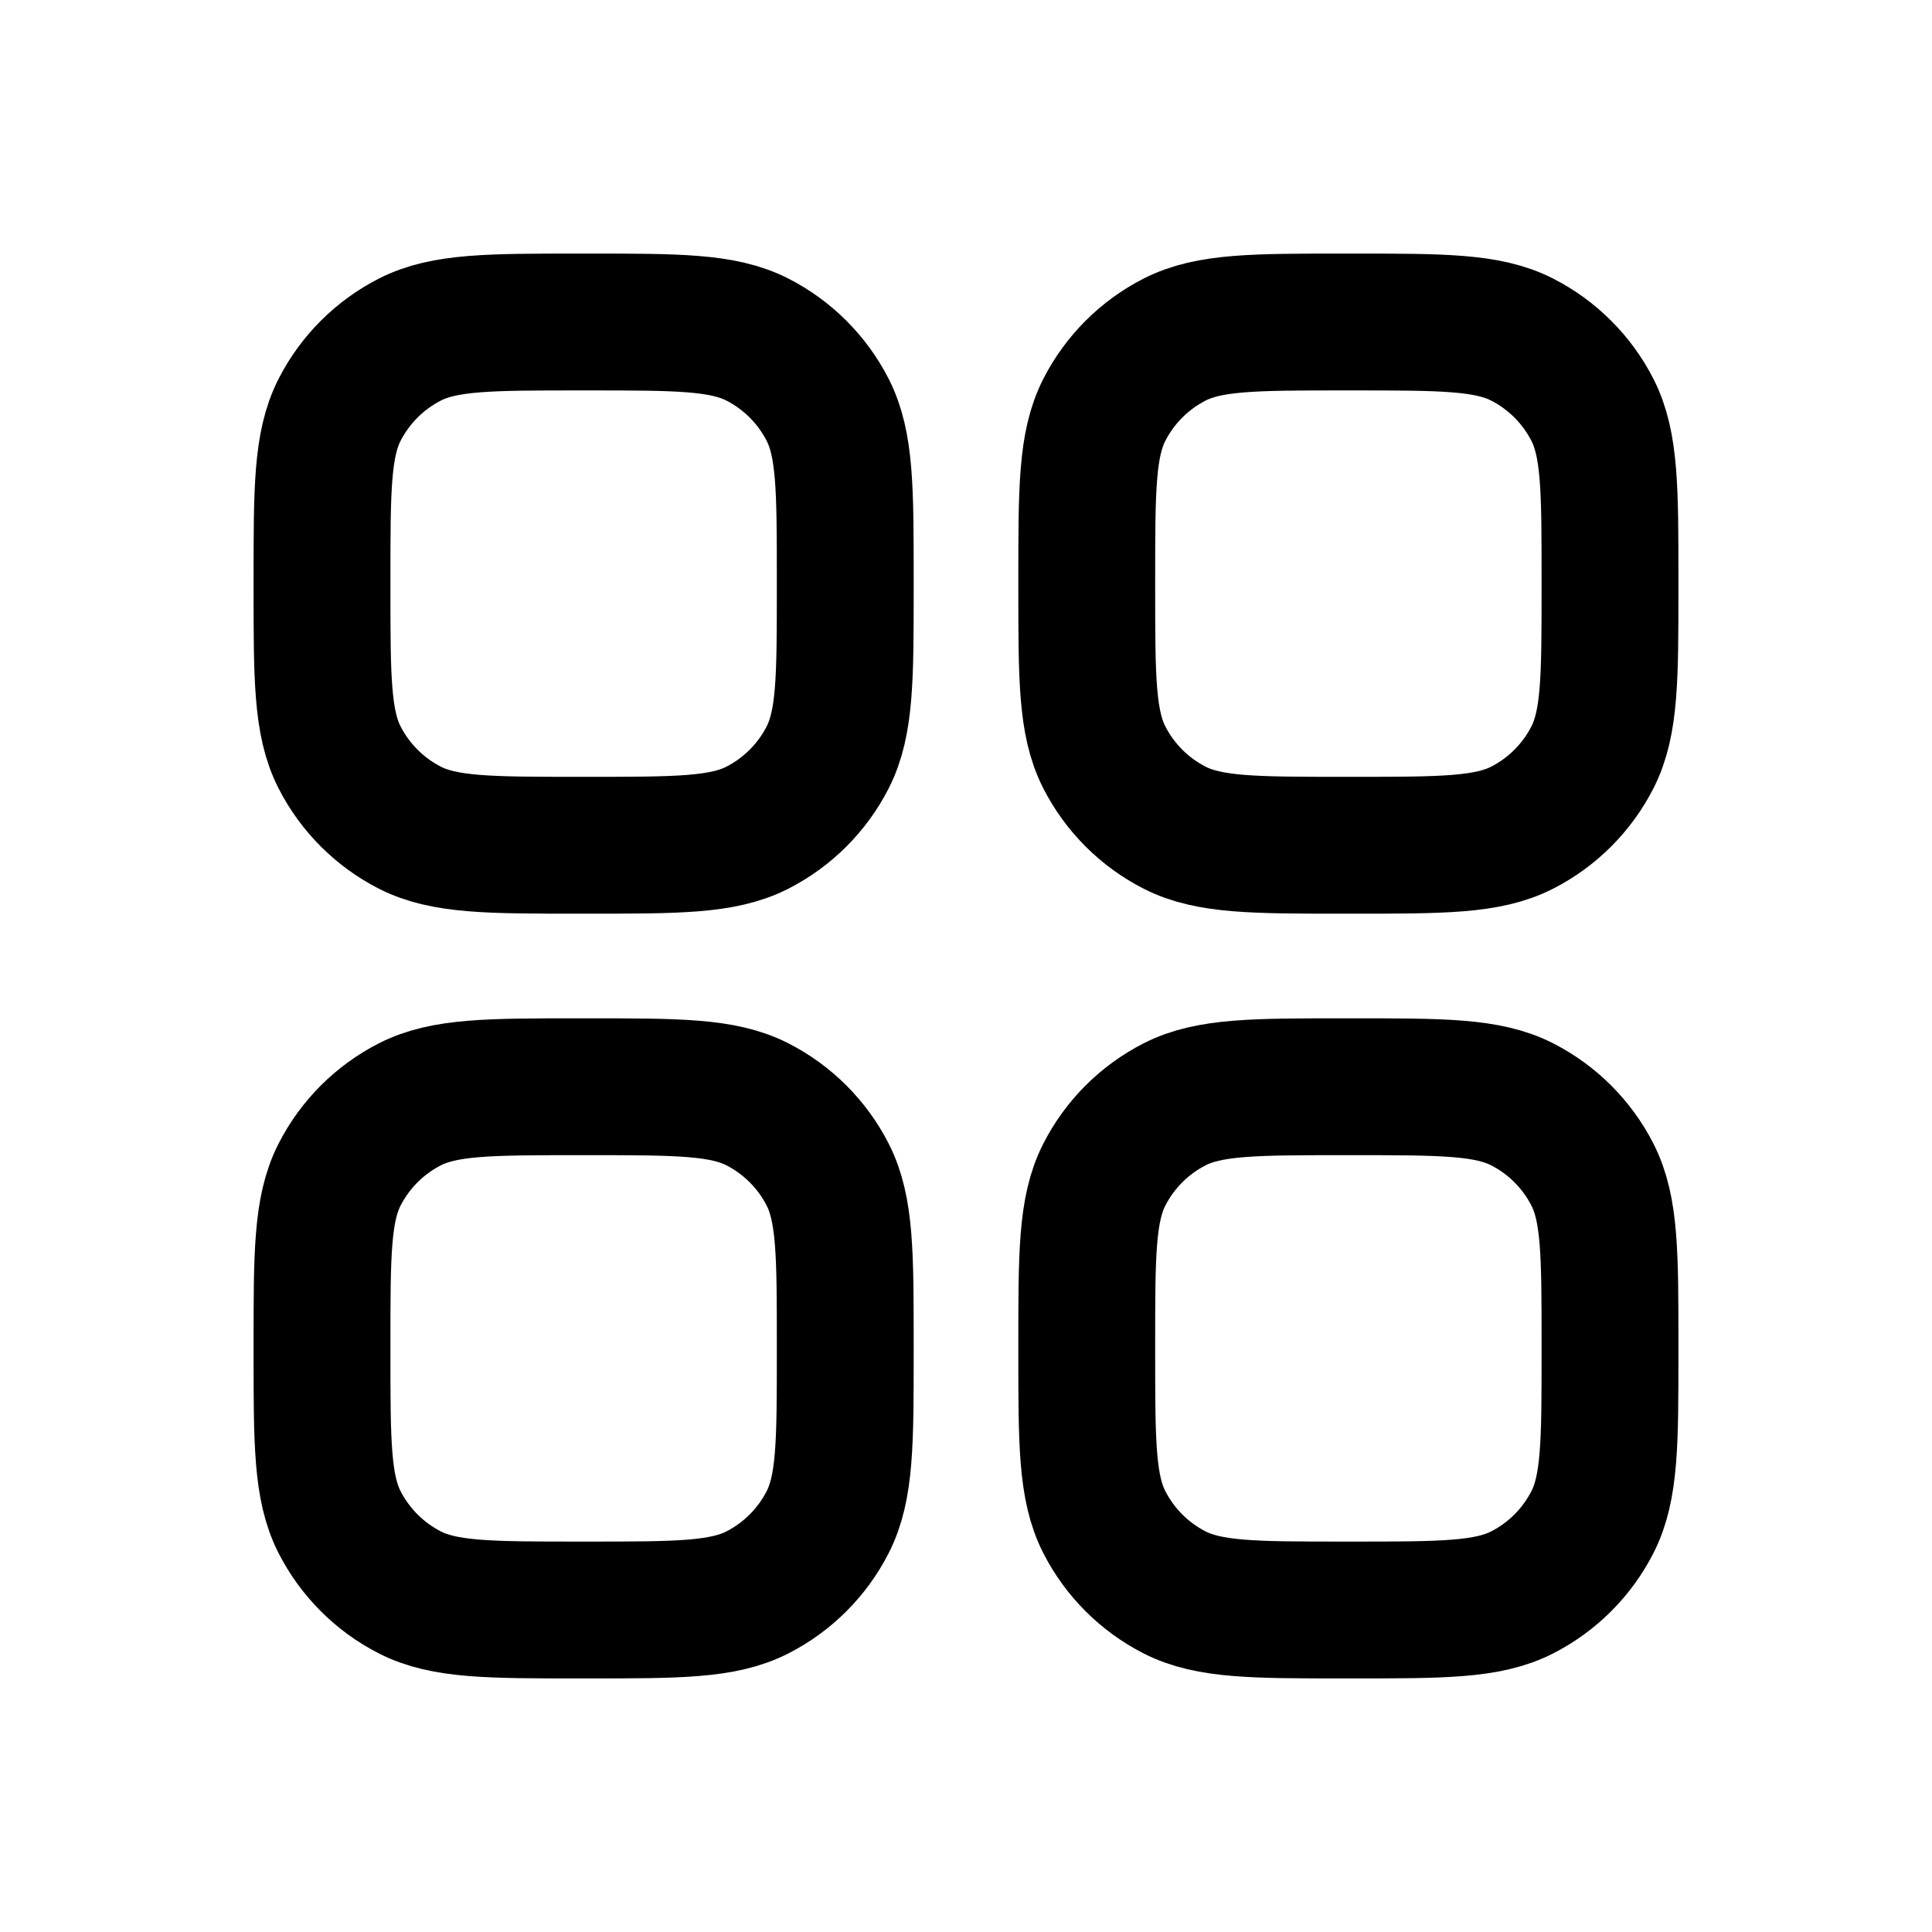
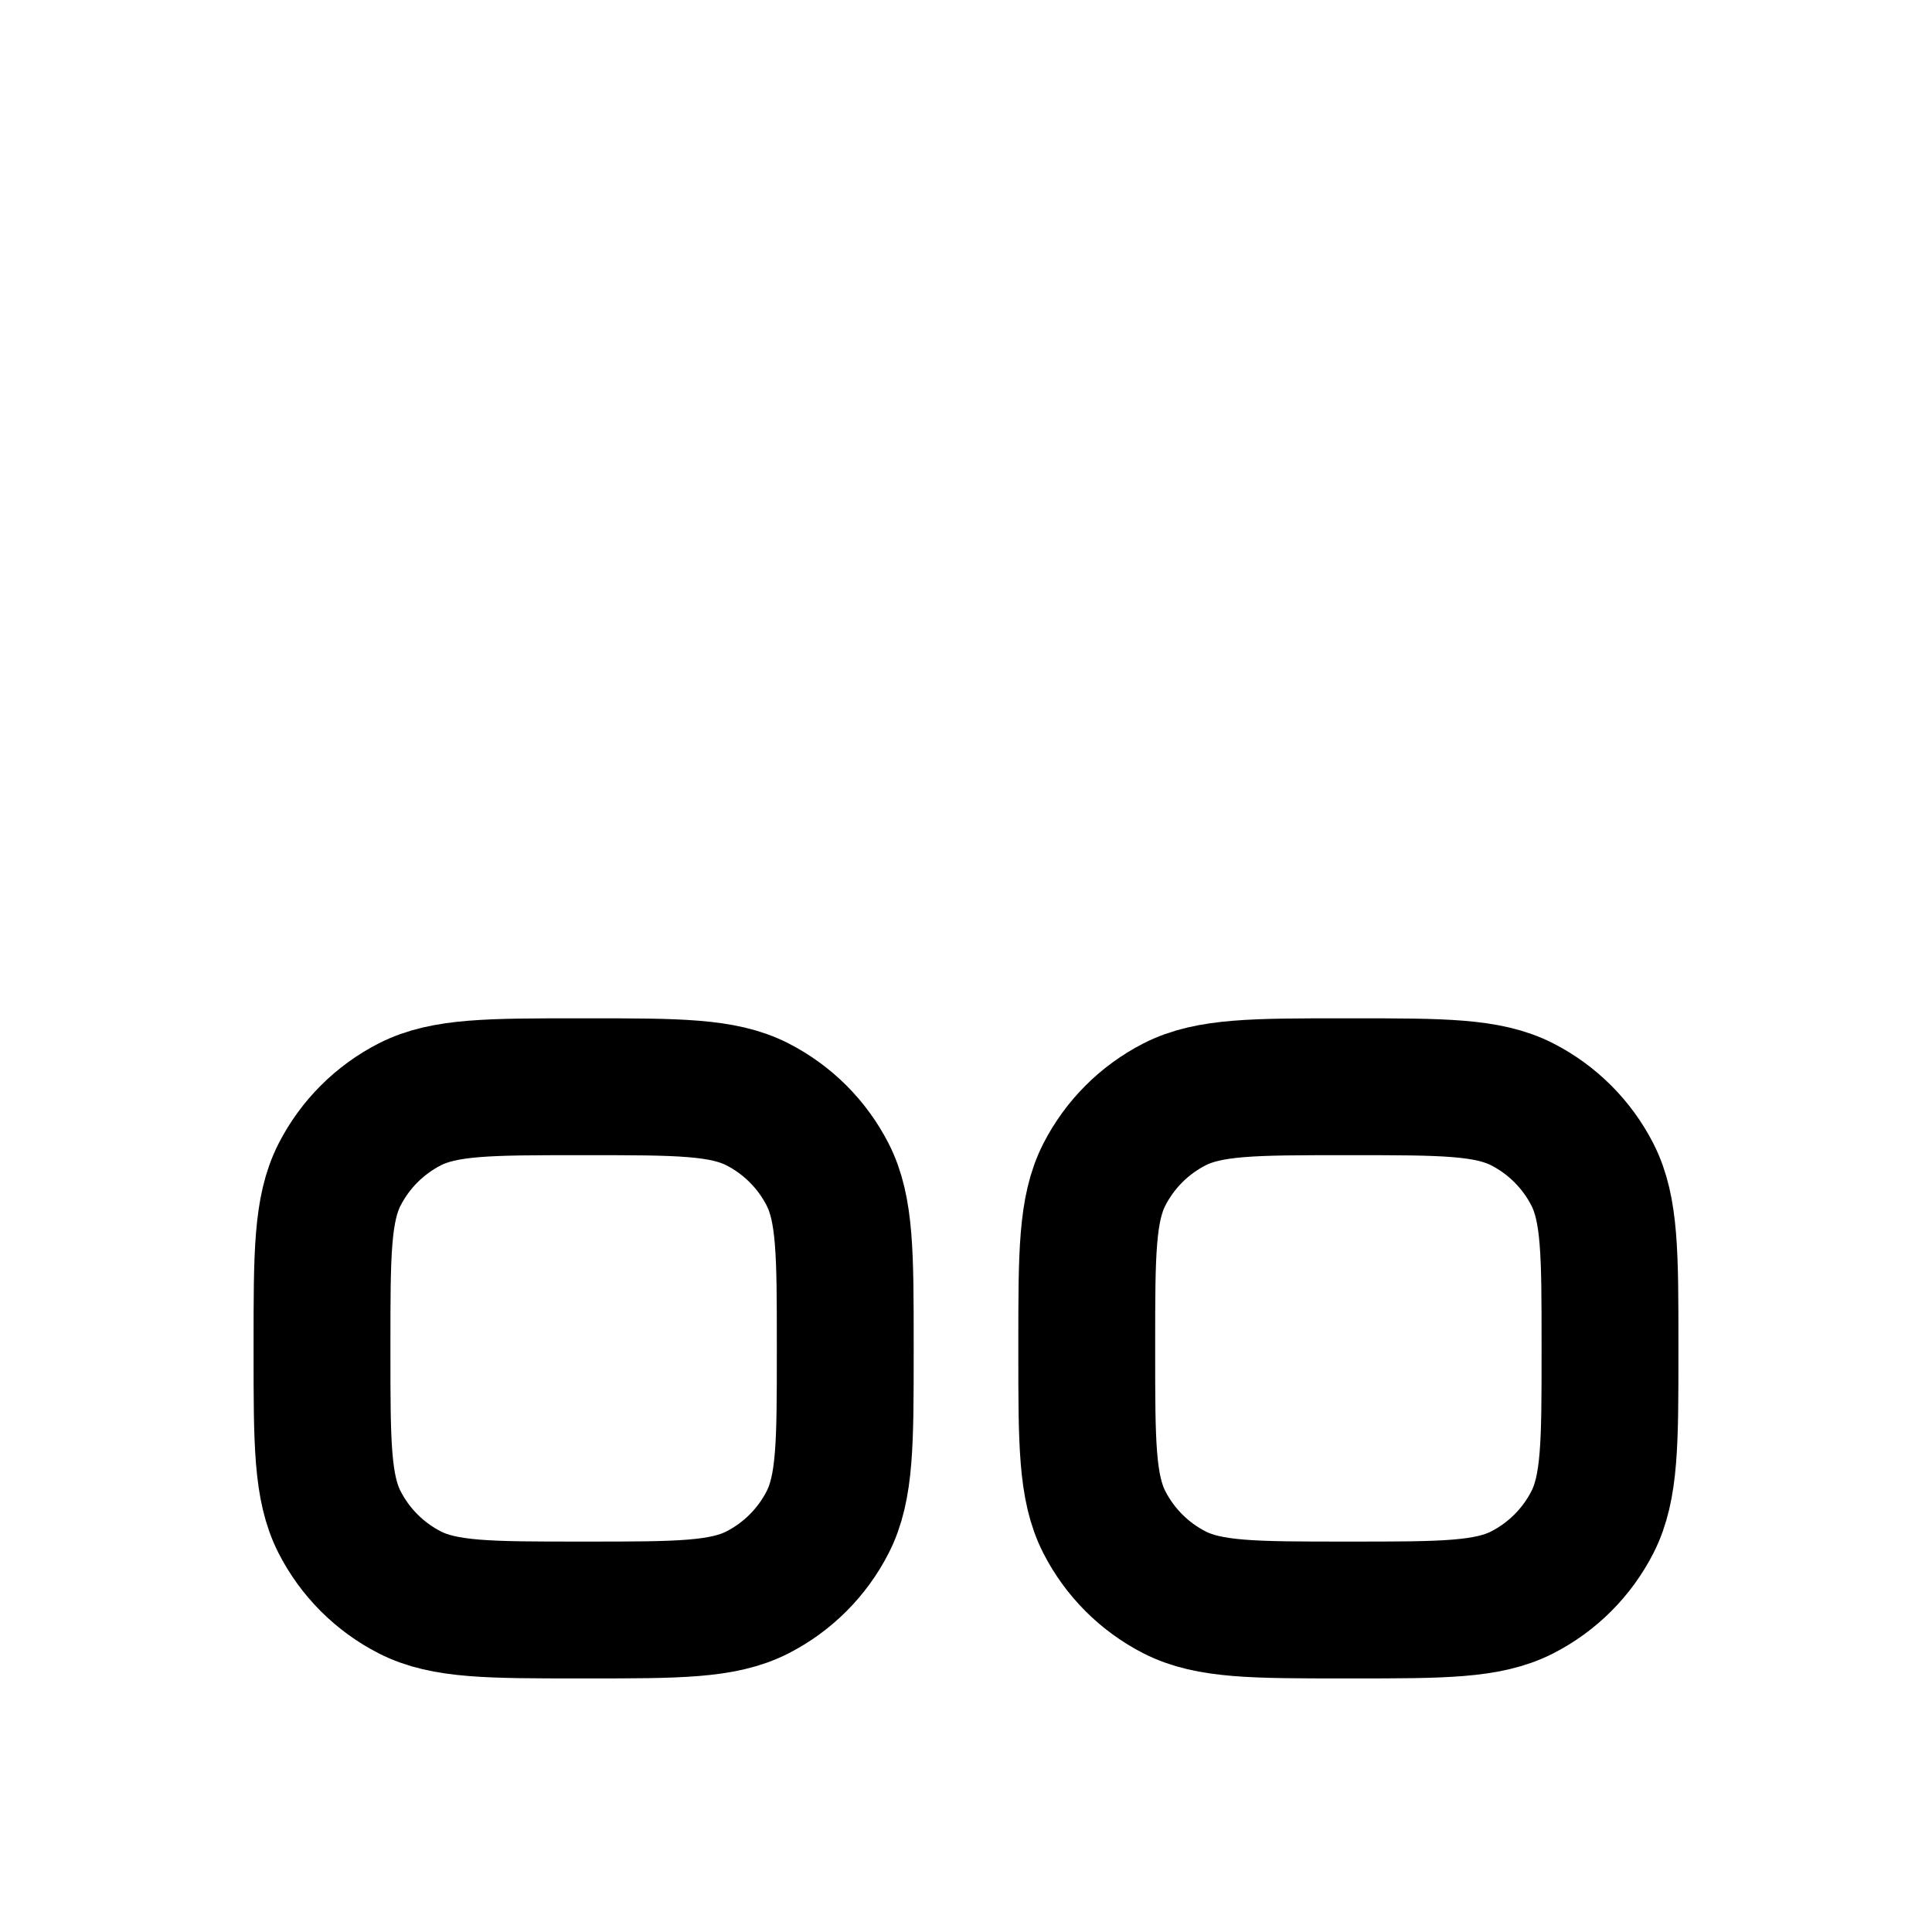
<svg xmlns="http://www.w3.org/2000/svg" width="24" height="24" viewBox="0 0 24 24" fill="none">
-   <path d="M4 7.2C4 6.08 4 5.52 4.218 5.092C4.41 4.716 4.716 4.41 5.092 4.218C5.52 4 6.08 4 7.2 4H7.3C8.42 4 8.98 4 9.408 4.218C9.784 4.41 10.09 4.716 10.282 5.092C10.5 5.52 10.5 6.08 10.5 7.2V7.3C10.5 8.42 10.5 8.98 10.282 9.408C10.09 9.784 9.784 10.09 9.408 10.282C8.98 10.5 8.42 10.5 7.3 10.5H7.2C6.08 10.5 5.52 10.5 5.092 10.282C4.716 10.09 4.41 9.784 4.218 9.408C4 8.98 4 8.42 4 7.3V7.2Z" stroke="black" stroke-width="1.7" />
  <path d="M4 16.7C4 15.58 4 15.02 4.218 14.592C4.41 14.216 4.716 13.91 5.092 13.718C5.52 13.5 6.08 13.5 7.2 13.5H7.3C8.42 13.5 8.98 13.5 9.408 13.718C9.784 13.91 10.09 14.216 10.282 14.592C10.5 15.02 10.5 15.58 10.5 16.7V16.8C10.5 17.92 10.5 18.48 10.282 18.908C10.09 19.284 9.784 19.59 9.408 19.782C8.98 20 8.42 20 7.3 20H7.2C6.08 20 5.52 20 5.092 19.782C4.716 19.59 4.41 19.284 4.218 18.908C4 18.48 4 17.92 4 16.8V16.7Z" stroke="black" stroke-width="1.7" />
-   <path d="M13.5 7.2C13.5 6.08 13.5 5.52 13.718 5.092C13.91 4.716 14.216 4.41 14.592 4.218C15.02 4 15.58 4 16.7 4H16.8C17.92 4 18.48 4 18.908 4.218C19.284 4.41 19.59 4.716 19.782 5.092C20 5.52 20 6.08 20 7.2V7.3C20 8.42 20 8.98 19.782 9.408C19.59 9.784 19.284 10.09 18.908 10.282C18.48 10.5 17.92 10.5 16.8 10.5H16.7C15.58 10.5 15.02 10.5 14.592 10.282C14.216 10.09 13.91 9.784 13.718 9.408C13.5 8.98 13.5 8.42 13.5 7.3V7.2Z" stroke="black" stroke-width="1.7" />
  <path d="M13.5 16.7C13.5 15.58 13.5 15.02 13.718 14.592C13.91 14.216 14.216 13.91 14.592 13.718C15.02 13.5 15.58 13.5 16.7 13.5H16.8C17.92 13.5 18.48 13.5 18.908 13.718C19.284 13.91 19.59 14.216 19.782 14.592C20 15.02 20 15.58 20 16.7V16.8C20 17.92 20 18.48 19.782 18.908C19.59 19.284 19.284 19.59 18.908 19.782C18.48 20 17.92 20 16.8 20H16.7C15.58 20 15.02 20 14.592 19.782C14.216 19.59 13.91 19.284 13.718 18.908C13.5 18.48 13.5 17.92 13.5 16.8V16.7Z" stroke="black" stroke-width="1.7" />
</svg>